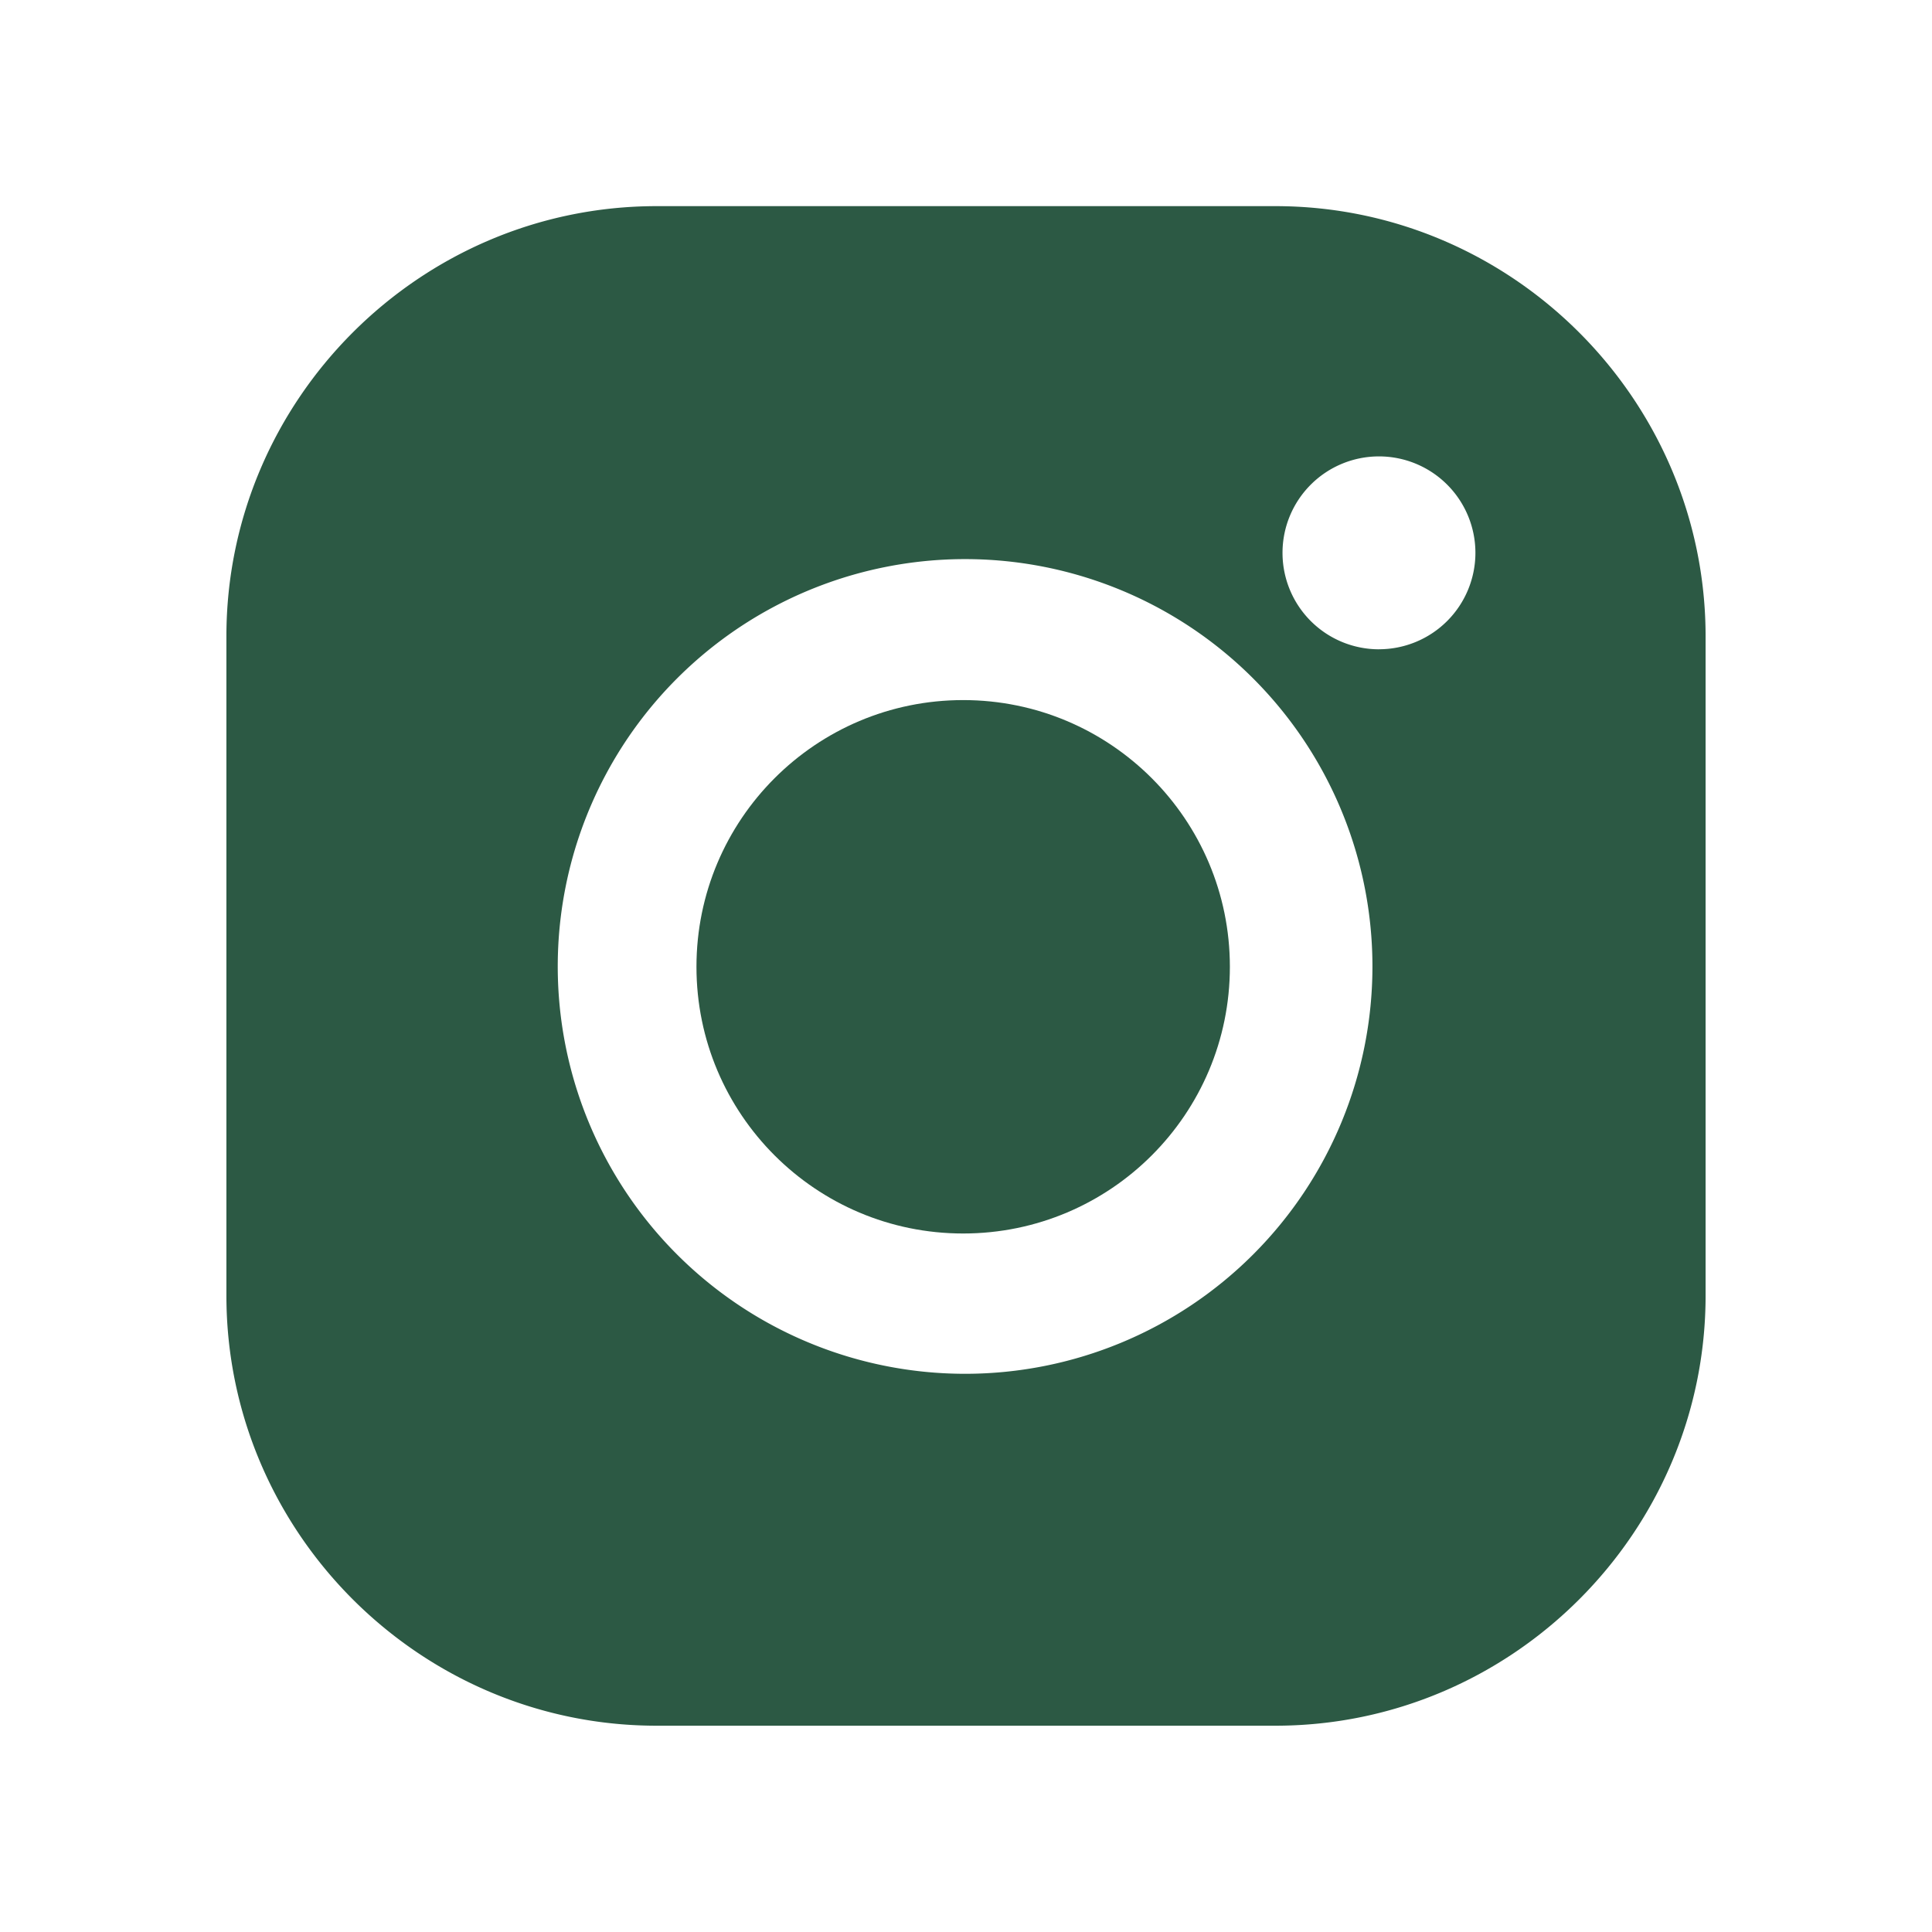
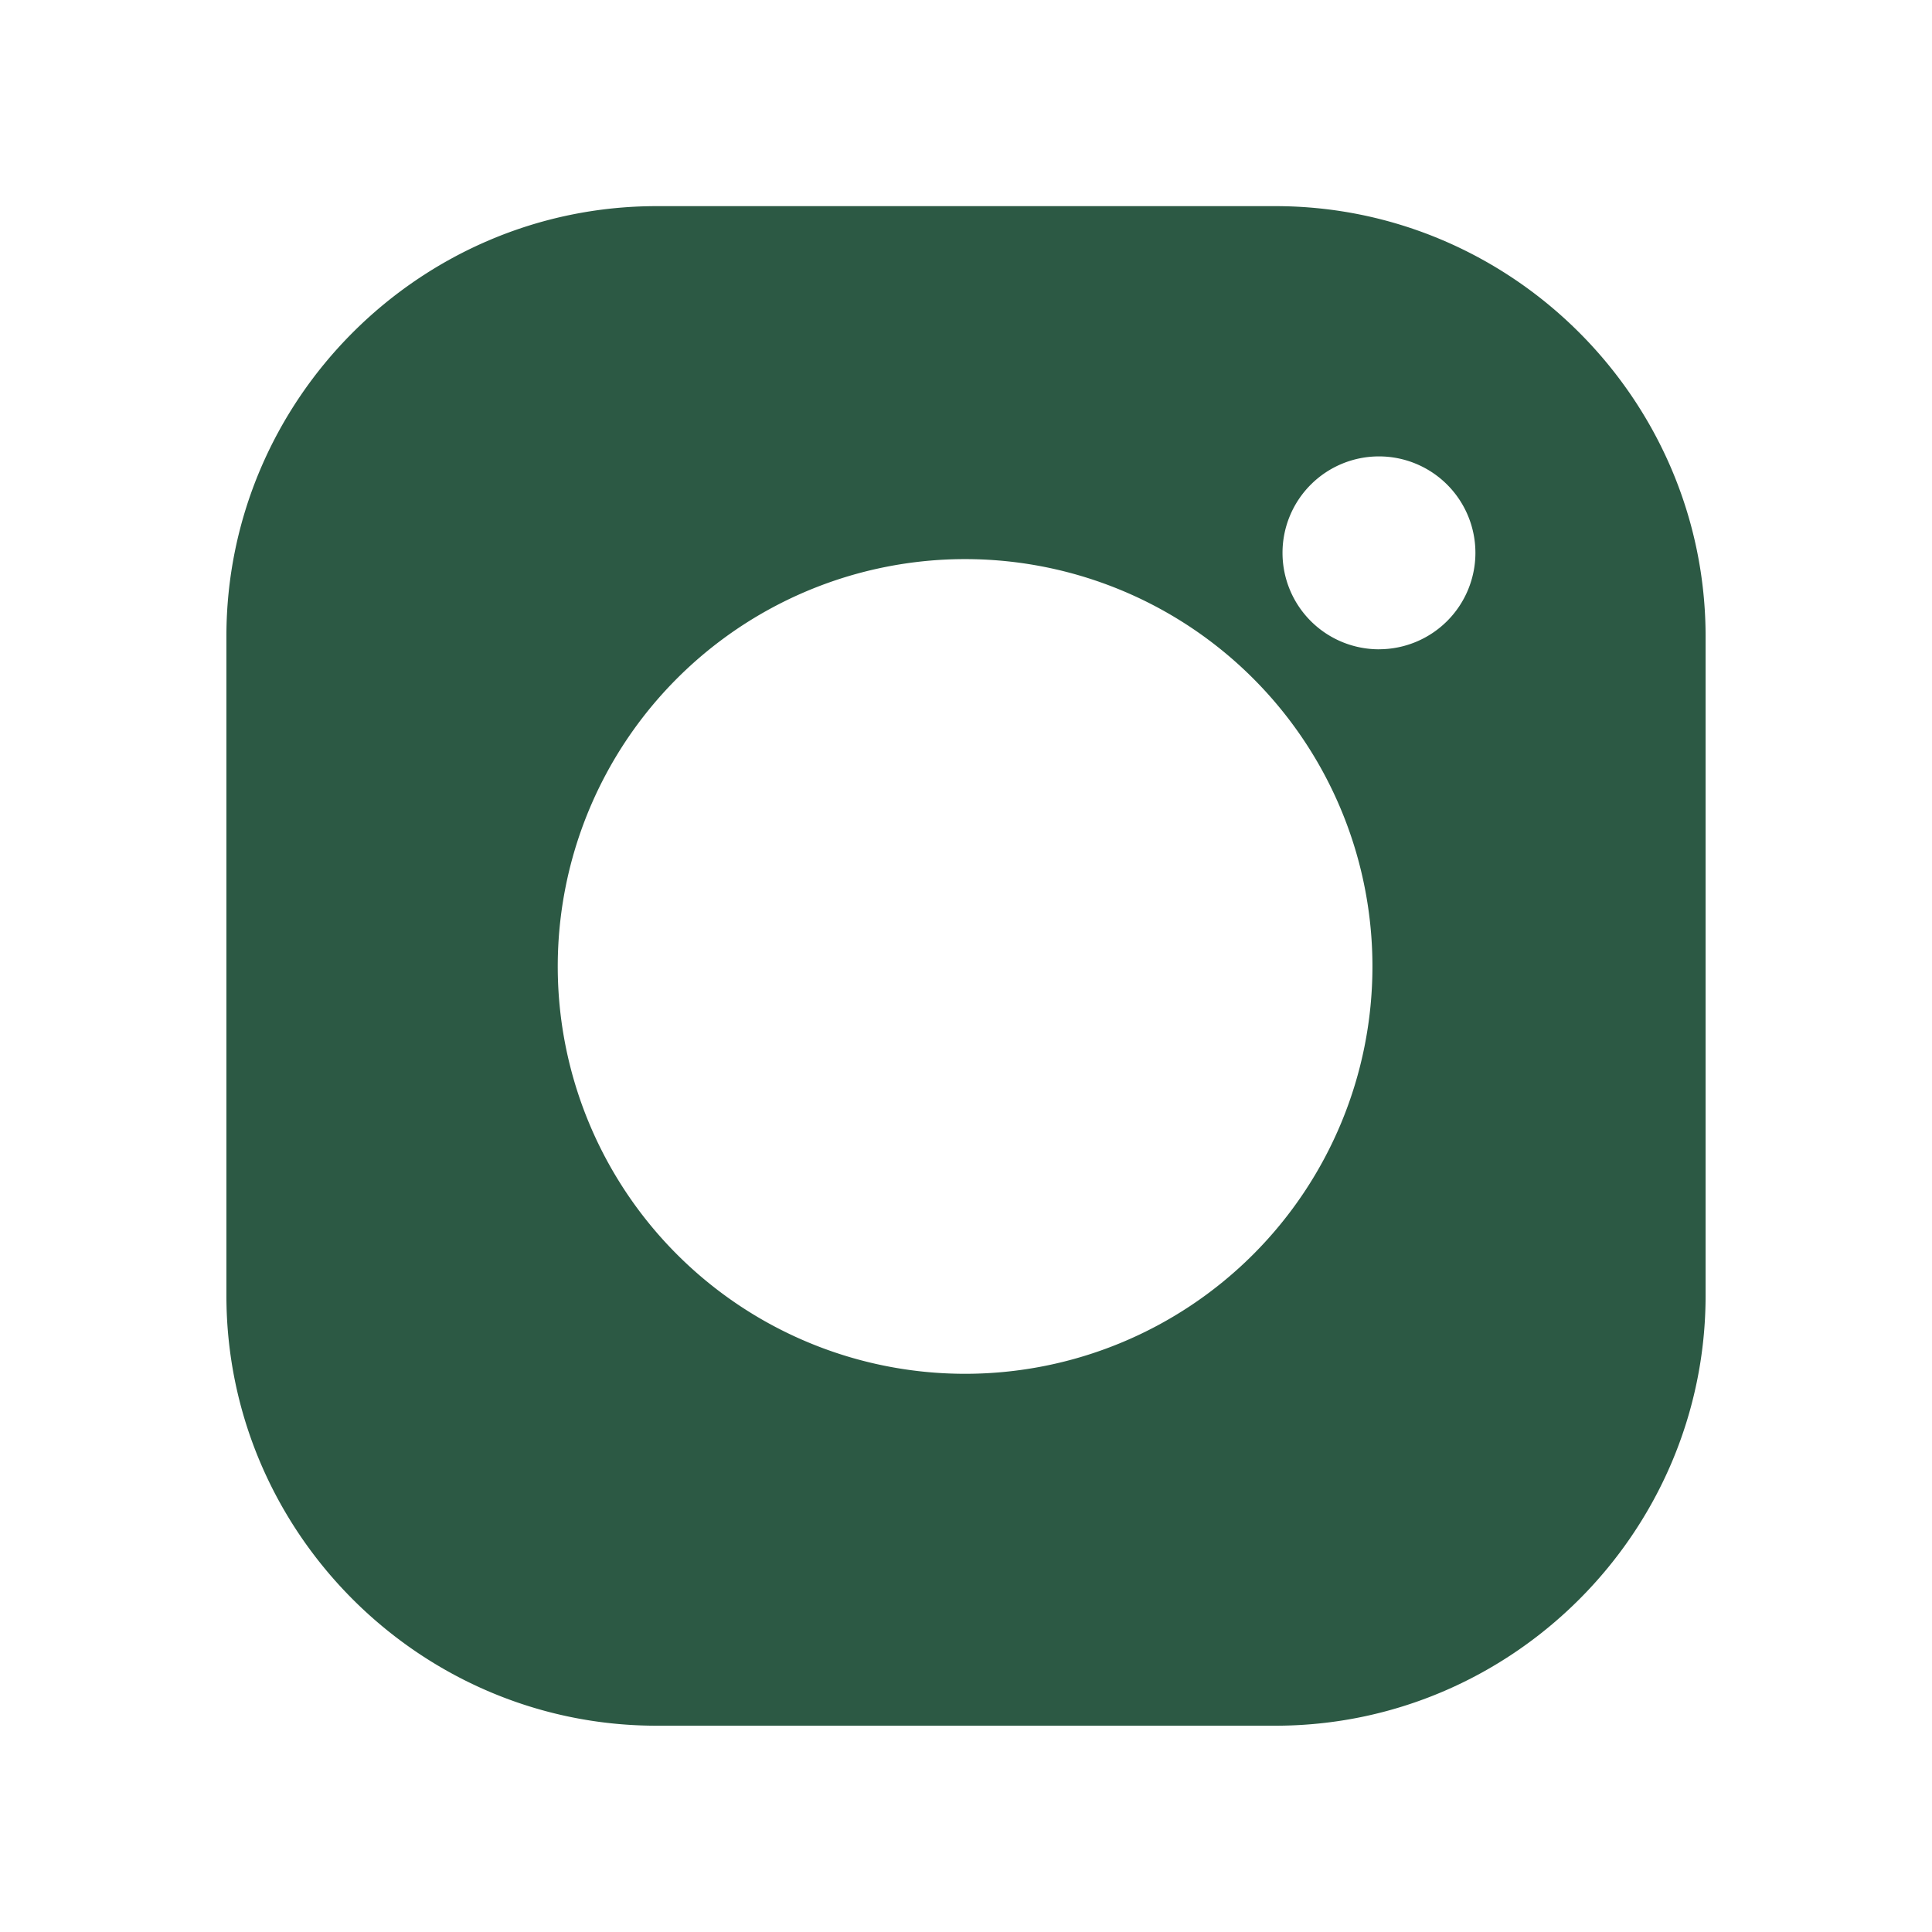
<svg xmlns="http://www.w3.org/2000/svg" fill="#2c5944" viewBox="0 0 512 512">
-   <circle cx="255.25" cy="256.21" r="70.68" />
  <path d="M338,54.63H174c-62.72,0-114,51.31-114,114V343.33c0,62.73,51.32,114,114,114H338c62.72,0,114-51.31,114-114V168.67C452,105.94,400.68,54.63,338,54.63ZM255.77,364.07A107.95,107.95,0,1,1,363.71,256.13,107.95,107.95,0,0,1,255.77,364.07Zm109.67-192A25.56,25.56,0,1,1,391,146.5,25.56,25.56,0,0,1,365.44,172.06Z" />
</svg>